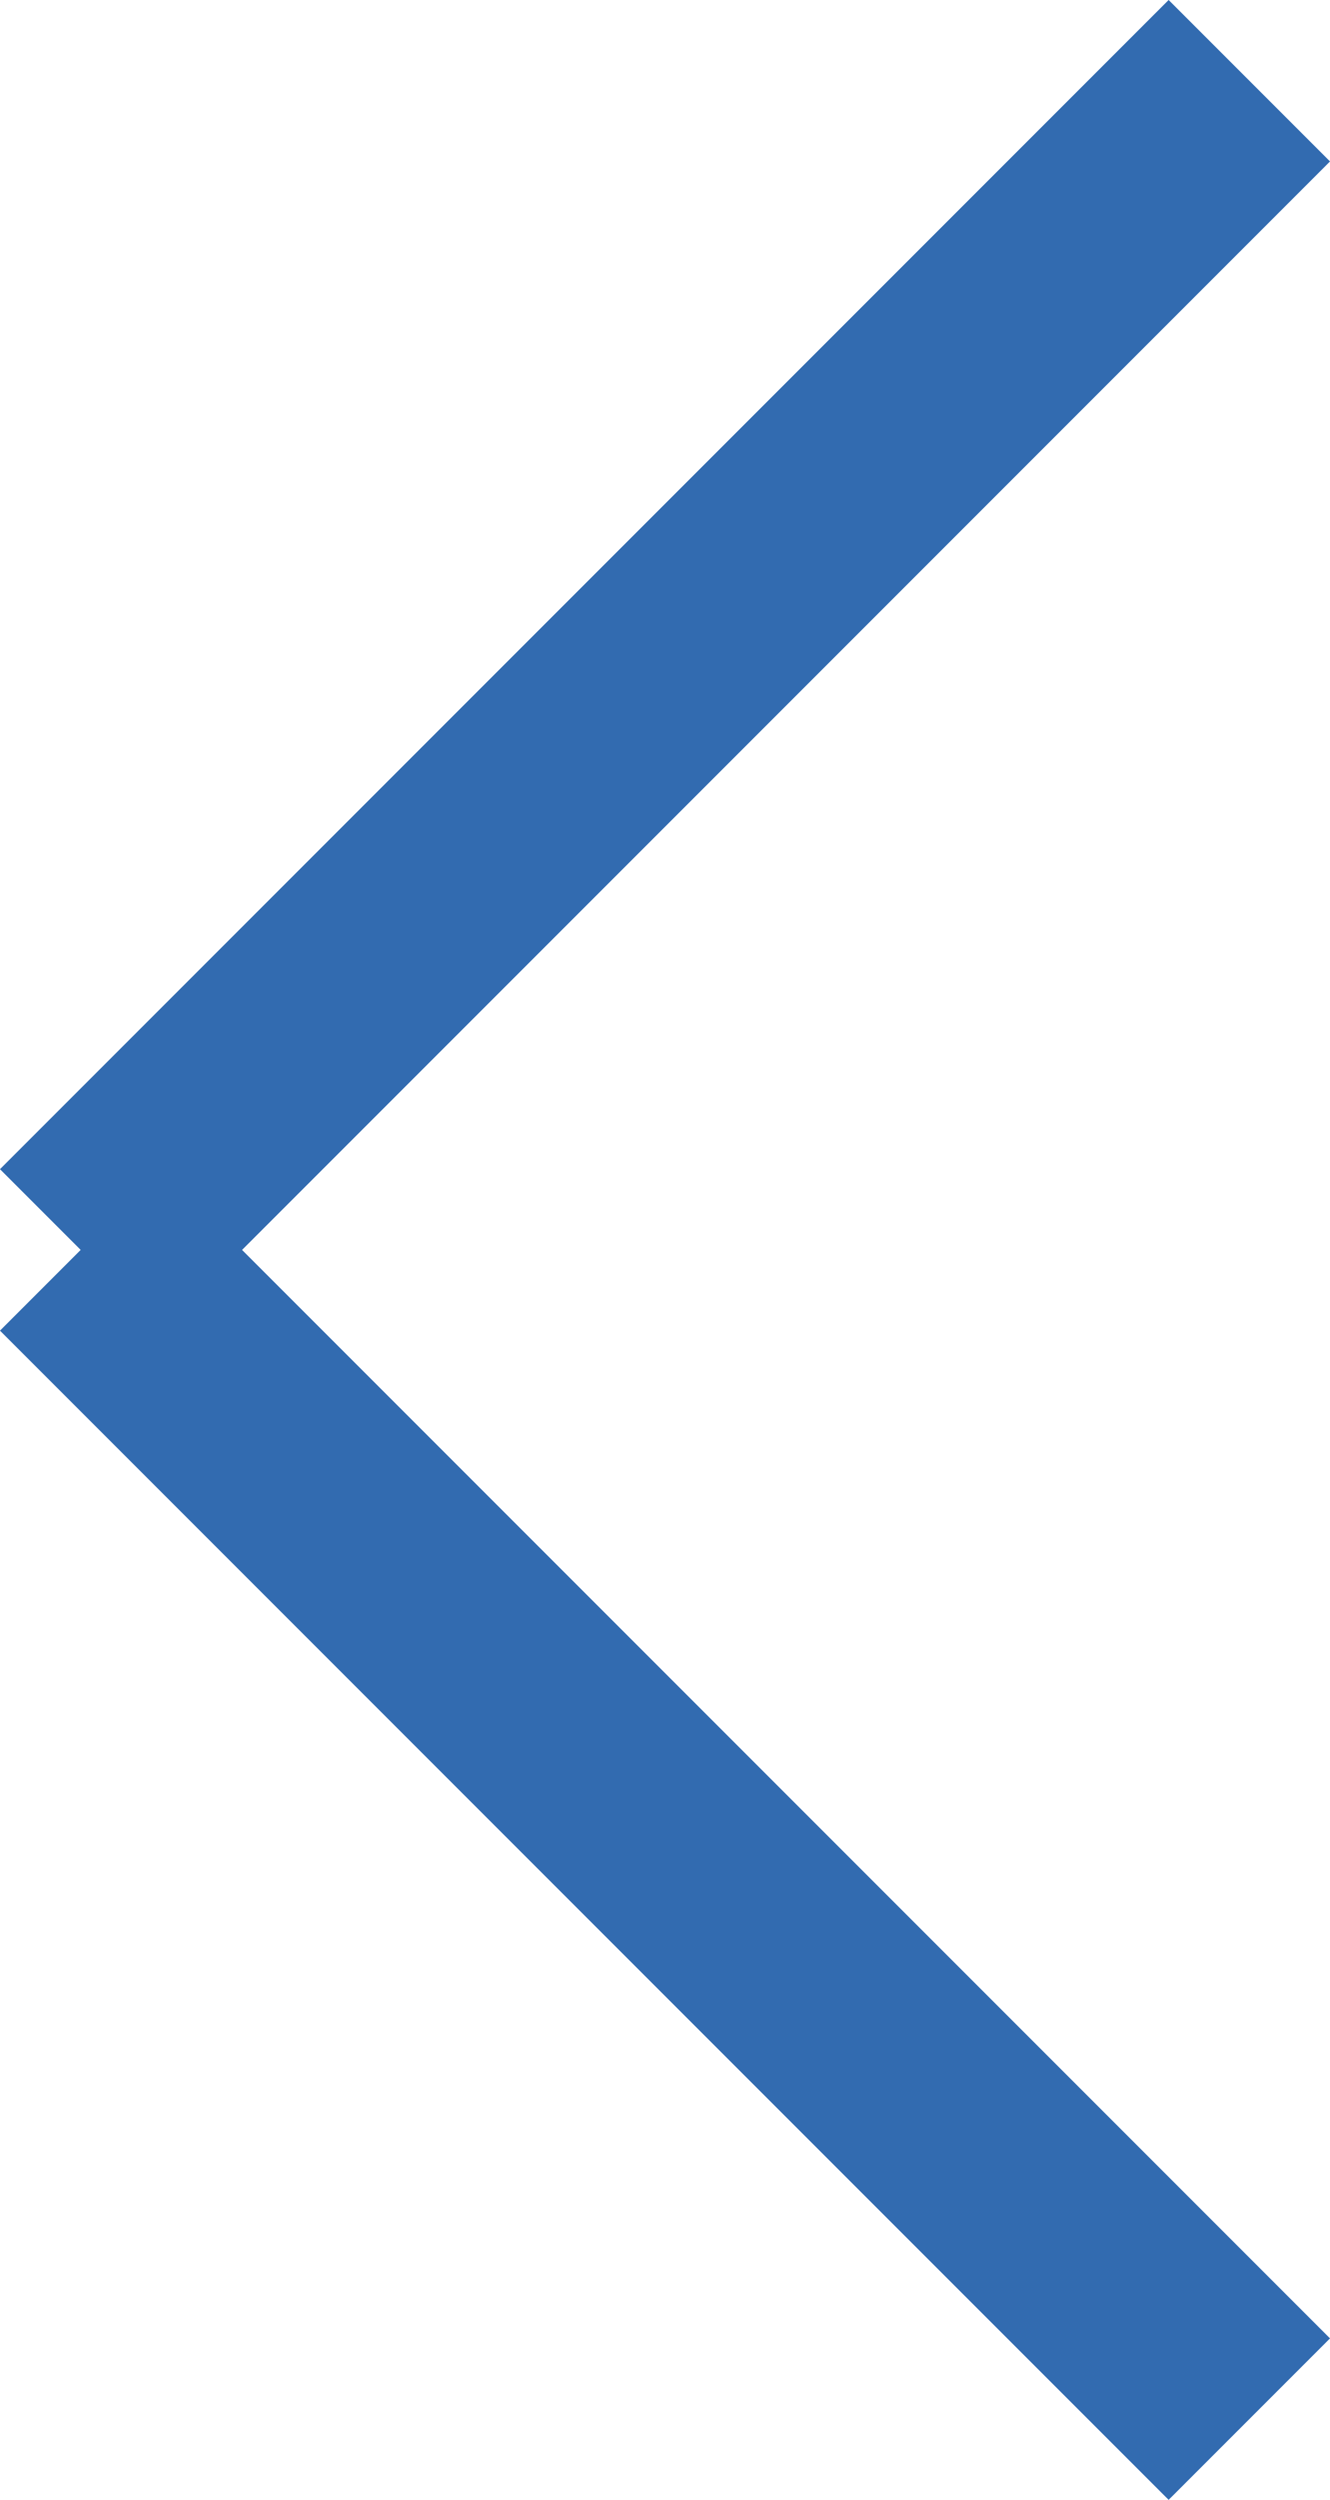
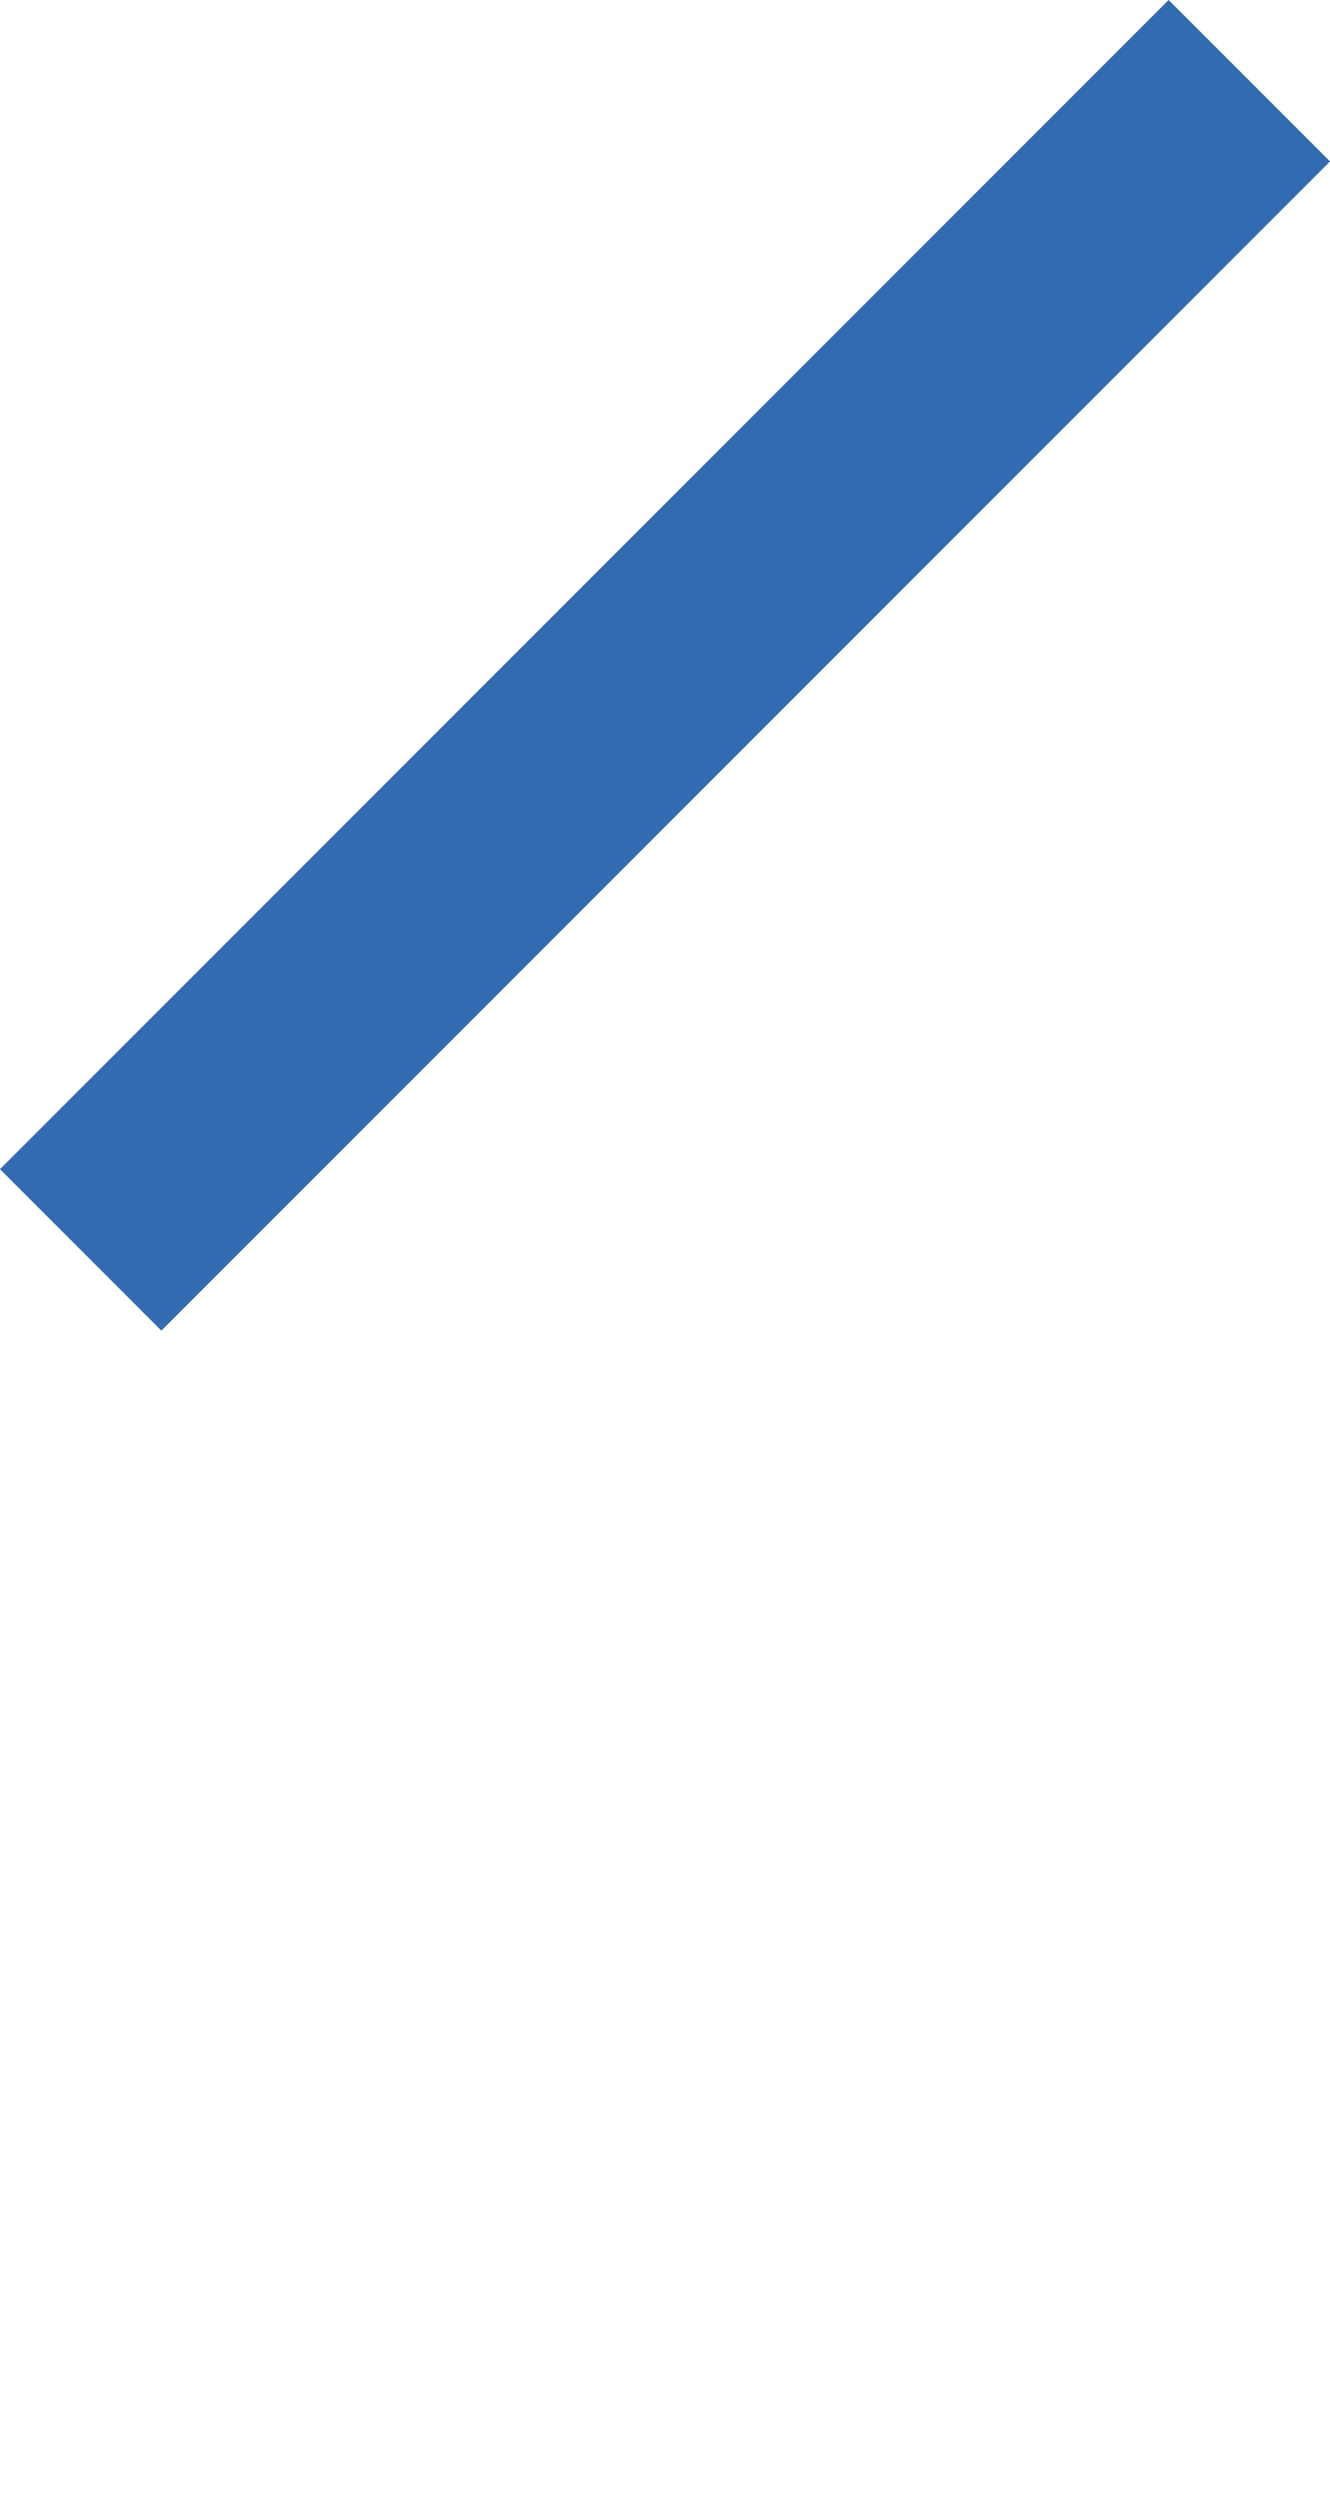
<svg xmlns="http://www.w3.org/2000/svg" width="11.655" height="21.896">
  <g id="arw-l" transform="translate(0.707 0.707)">
    <line id="Line_5" data-name="Line 5" x1="10.241" y2="10.241" fill="none" stroke="#326bb0" stroke-width="2" />
-     <line id="Line_6" data-name="Line 6" x1="10.241" y1="10.241" transform="translate(0 10.241)" fill="none" stroke="#326bb0" stroke-width="2" />
  </g>
</svg>